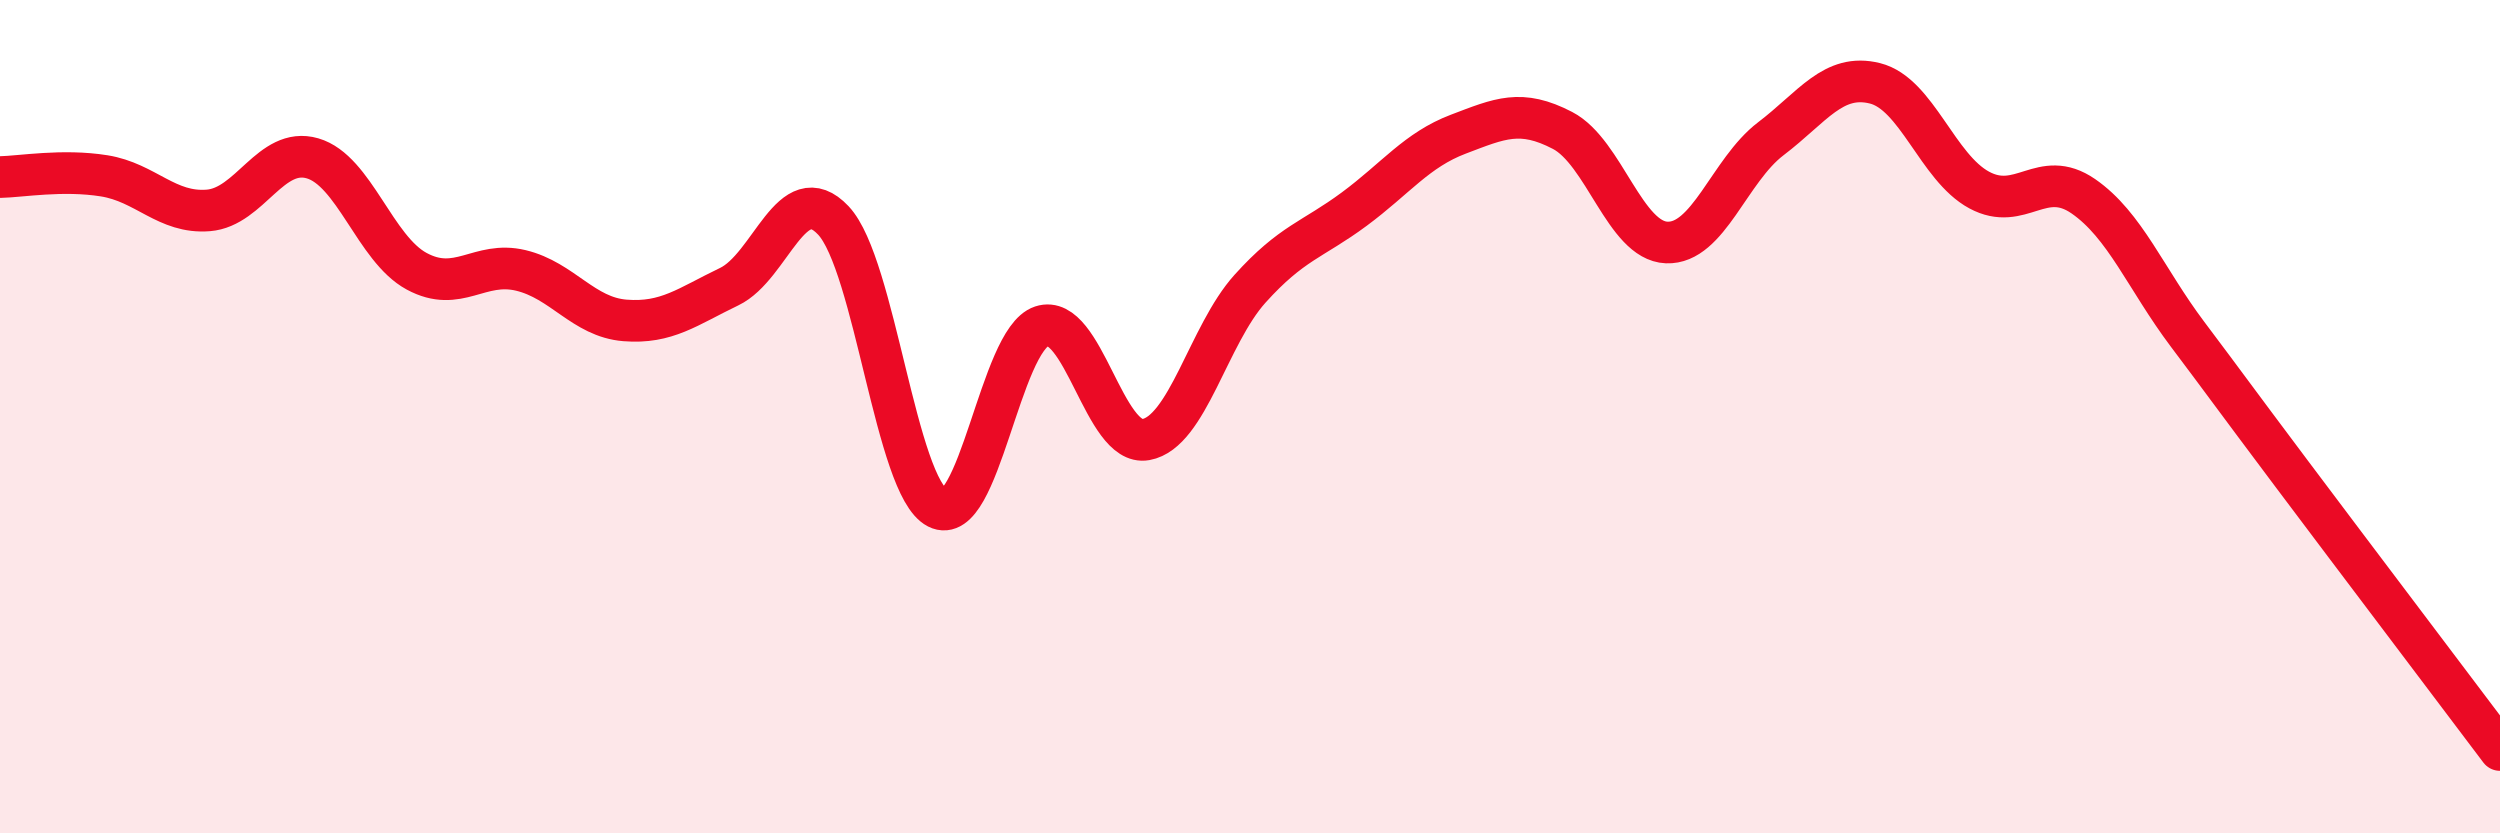
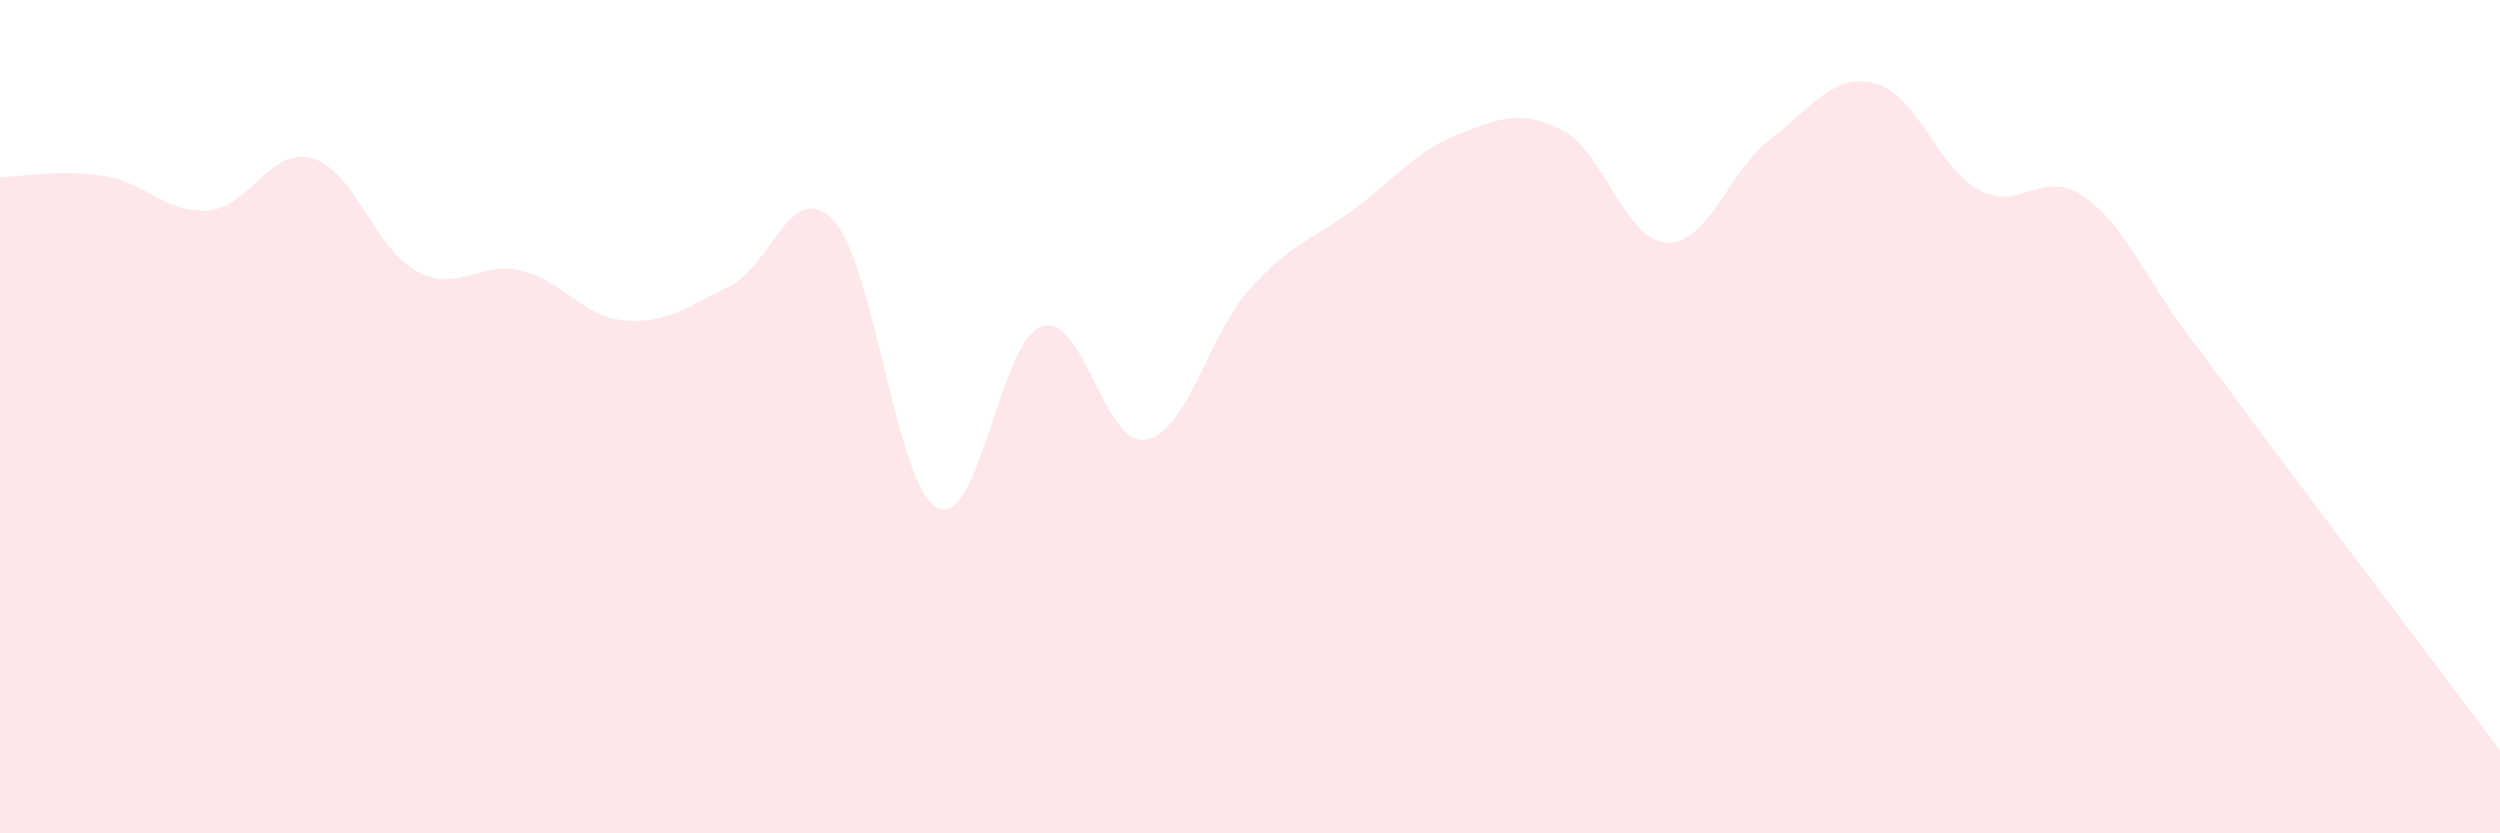
<svg xmlns="http://www.w3.org/2000/svg" width="60" height="20" viewBox="0 0 60 20">
  <path d="M 0,4.25 C 0.5,4.24 1.5,4.06 2.5,4.22 C 3.5,4.38 4,5.13 5,5.05 C 6,4.97 6.5,3.51 7.5,3.8 C 8.5,4.09 9,5.97 10,6.51 C 11,7.05 11.5,6.25 12.5,6.49 C 13.5,6.73 14,7.61 15,7.69 C 16,7.77 16.5,7.36 17.5,6.88 C 18.5,6.4 19,4.23 20,5.29 C 21,6.35 21.5,11.68 22.5,12.19 C 23.5,12.7 24,8.16 25,7.83 C 26,7.5 26.5,10.73 27.5,10.55 C 28.5,10.37 29,8.04 30,6.93 C 31,5.82 31.5,5.76 32.5,5.02 C 33.5,4.28 34,3.6 35,3.22 C 36,2.84 36.5,2.61 37.5,3.13 C 38.5,3.65 39,5.78 40,5.82 C 41,5.86 41.5,4.09 42.5,3.33 C 43.5,2.57 44,1.75 45,2 C 46,2.25 46.5,4.02 47.5,4.56 C 48.5,5.1 49,4.02 50,4.71 C 51,5.4 51.5,6.69 52.5,8.02 C 53.5,9.35 53.5,9.37 55,11.37 C 56.5,13.37 59,16.67 60,18L60 20L0 20Z" fill="#EB0A25" opacity="0.1" stroke-linecap="round" stroke-linejoin="round" />
-   <path d="M 0,4.25 C 0.5,4.24 1.5,4.06 2.5,4.22 C 3.5,4.38 4,5.13 5,5.05 C 6,4.97 6.5,3.51 7.5,3.8 C 8.5,4.09 9,5.97 10,6.51 C 11,7.05 11.5,6.25 12.5,6.49 C 13.5,6.73 14,7.61 15,7.69 C 16,7.77 16.5,7.36 17.5,6.88 C 18.5,6.4 19,4.23 20,5.29 C 21,6.35 21.5,11.68 22.5,12.19 C 23.5,12.7 24,8.16 25,7.83 C 26,7.5 26.5,10.73 27.5,10.55 C 28.5,10.37 29,8.04 30,6.93 C 31,5.82 31.5,5.76 32.5,5.02 C 33.5,4.28 34,3.6 35,3.22 C 36,2.84 36.5,2.61 37.5,3.13 C 38.5,3.65 39,5.78 40,5.82 C 41,5.86 41.5,4.09 42.5,3.33 C 43.5,2.57 44,1.75 45,2 C 46,2.25 46.5,4.02 47.5,4.56 C 48.5,5.1 49,4.02 50,4.71 C 51,5.4 51.5,6.69 52.5,8.02 C 53.5,9.35 53.5,9.37 55,11.37 C 56.5,13.37 59,16.67 60,18" stroke="#EB0A25" stroke-width="1" fill="none" stroke-linecap="round" stroke-linejoin="round" />
</svg>